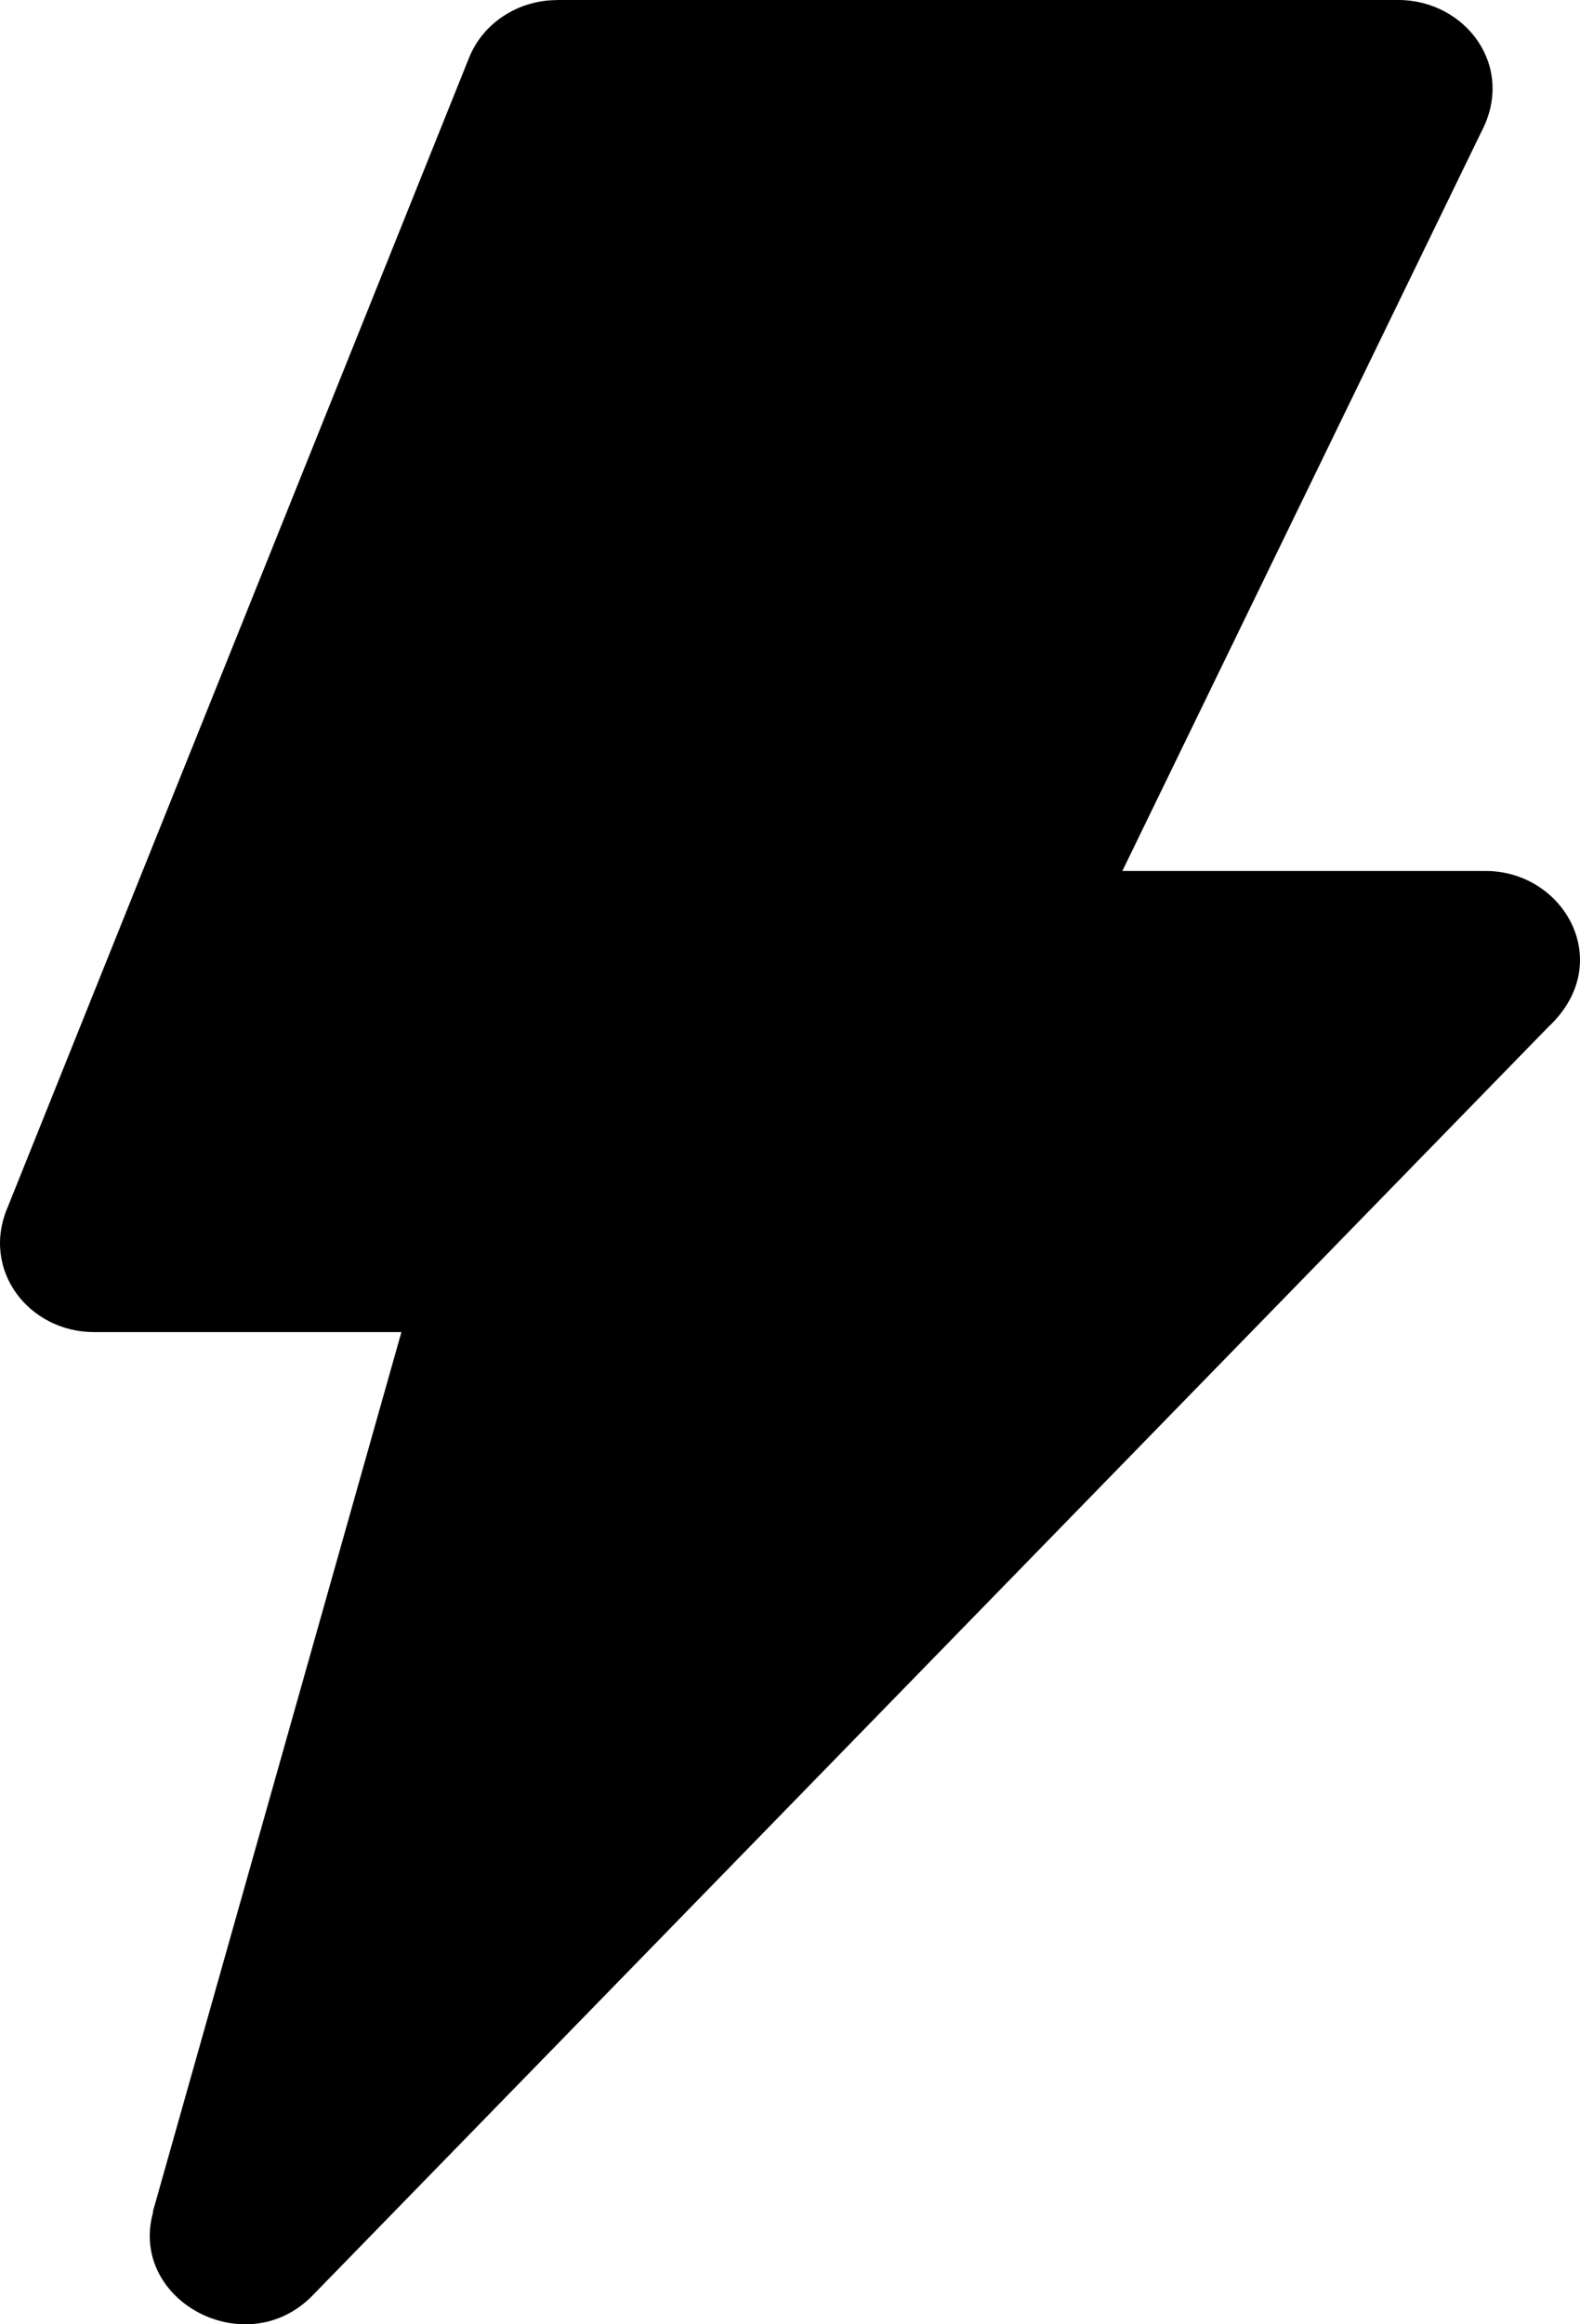
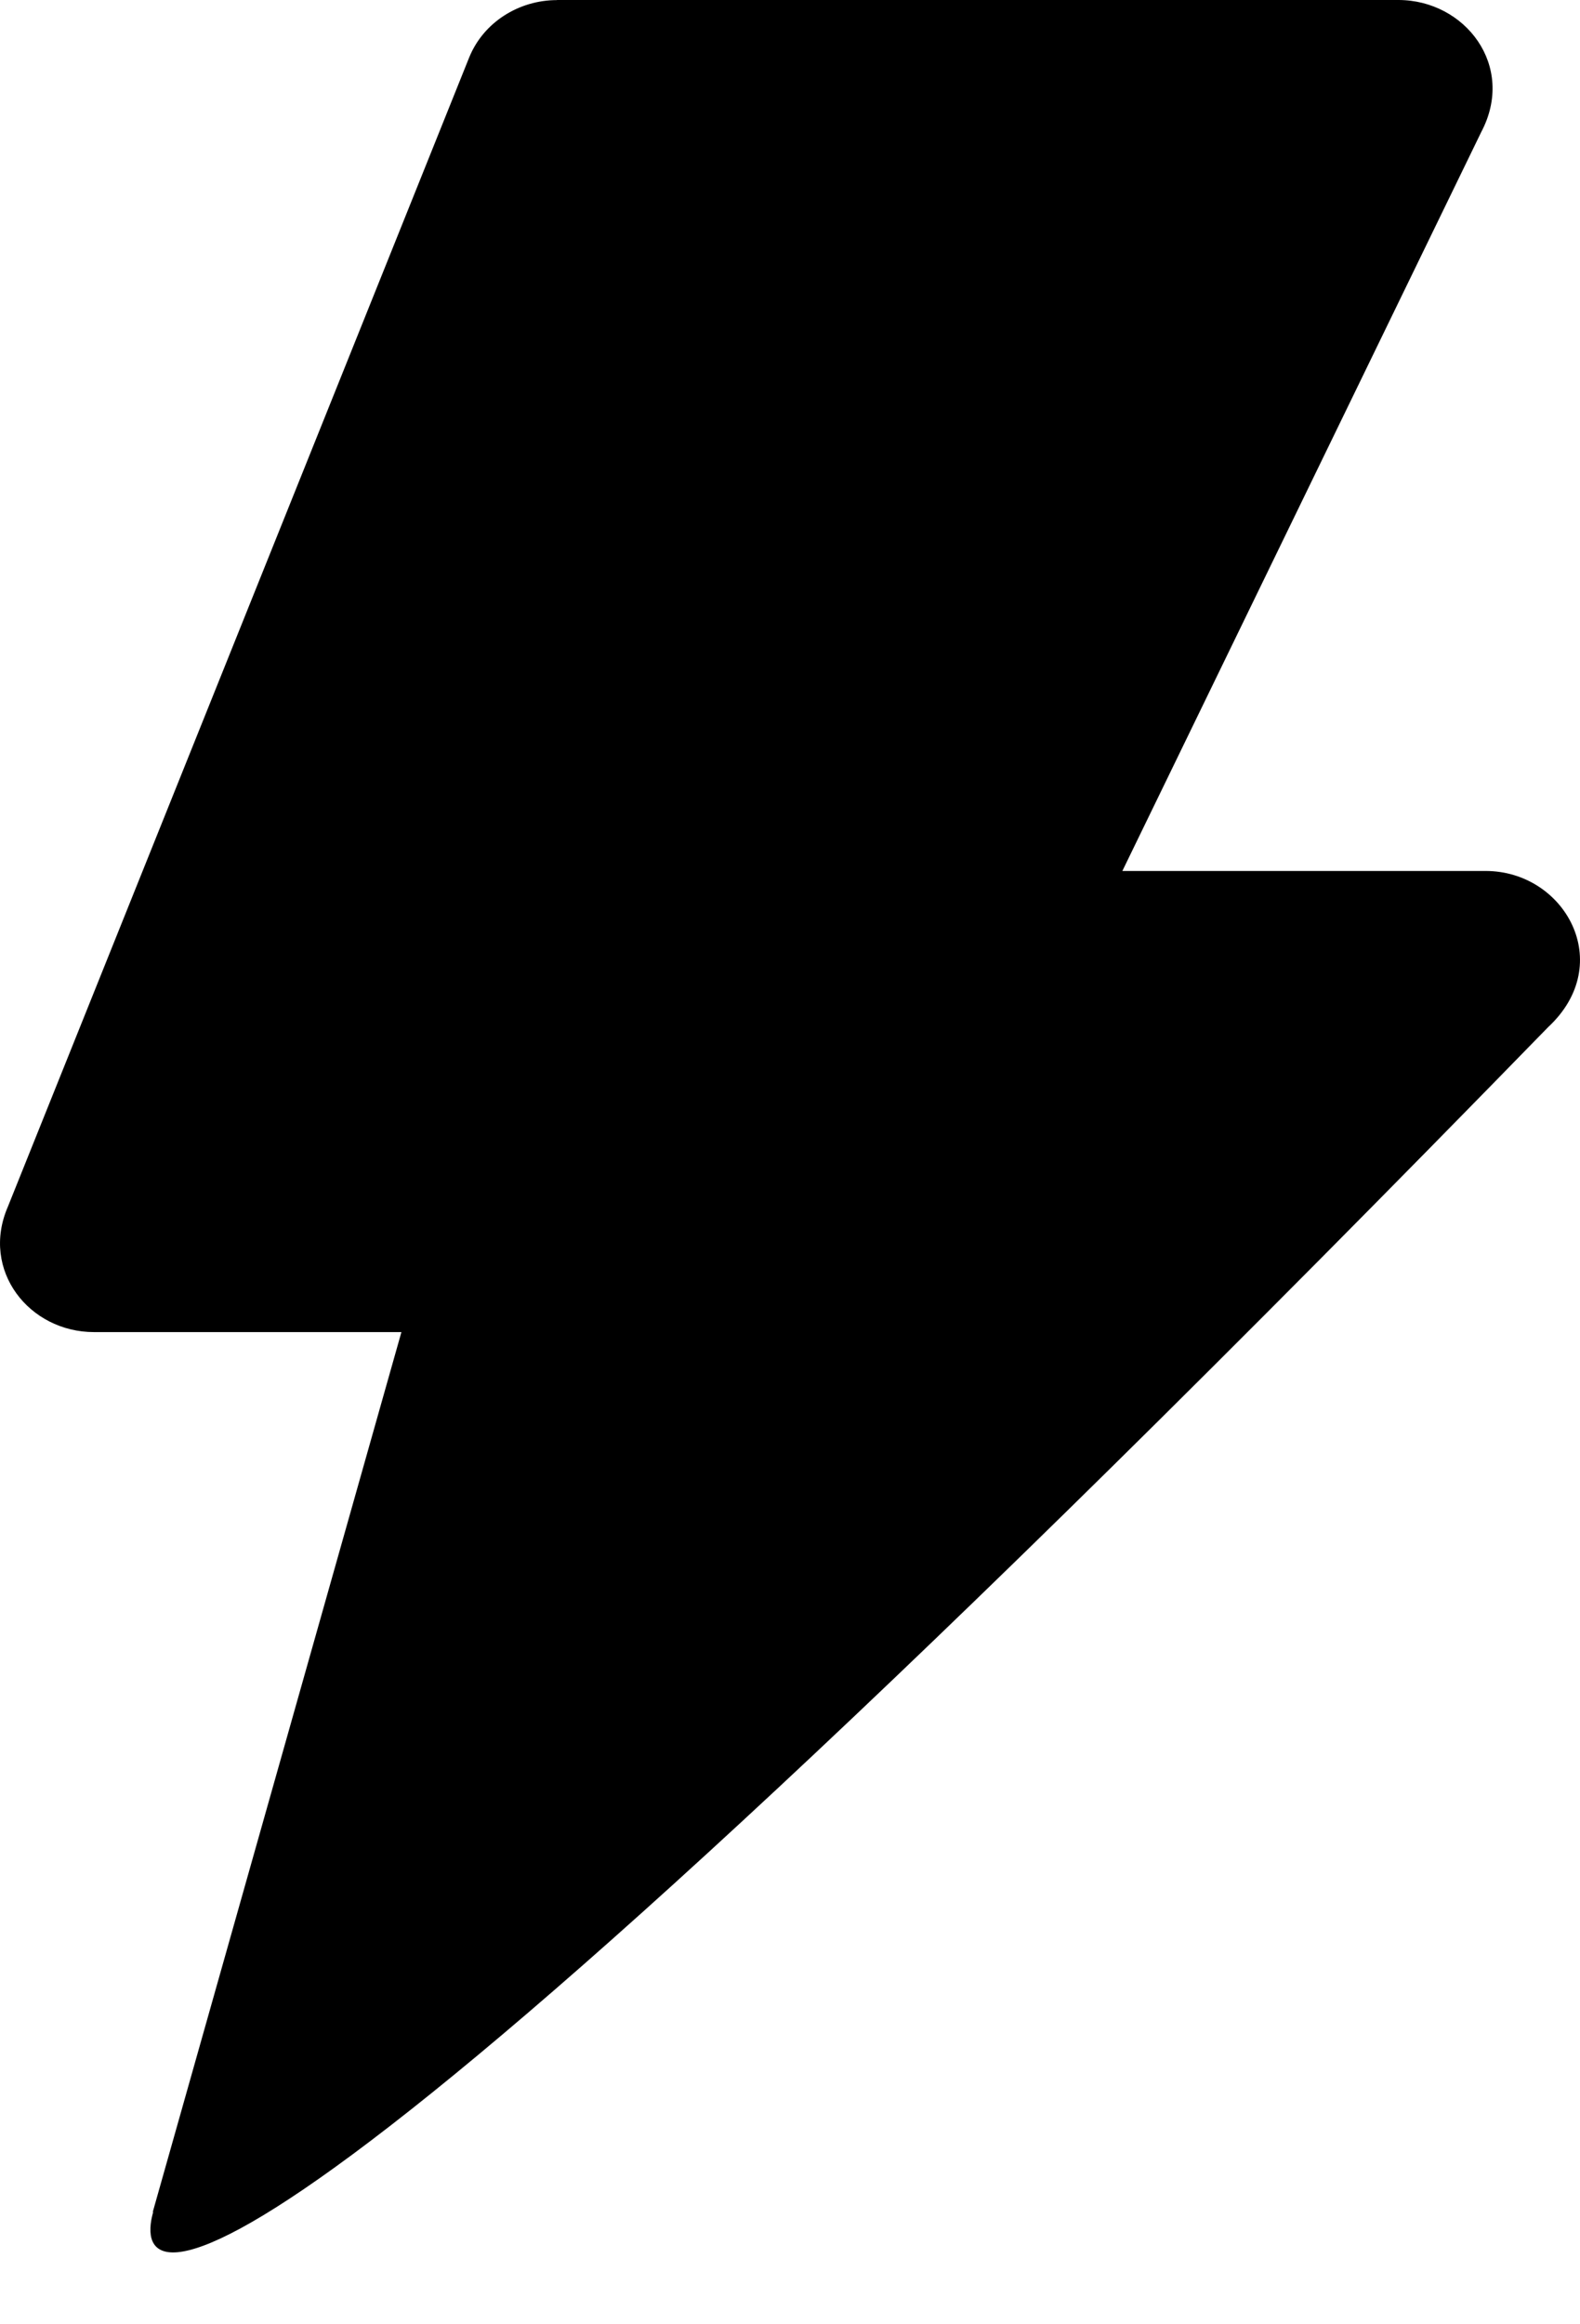
<svg xmlns="http://www.w3.org/2000/svg" width="17" height="25" viewBox="0 0 17 25" fill="none">
-   <path fill-rule="evenodd" clip-rule="evenodd" d="M5.993 0H15.046C15.763 0 16.314 0.709 15.937 1.421L12.076 9.368H15.984C16.836 9.368 17.394 10.362 16.658 11.047L3.363 24.69C2.648 25.424 1.38 24.746 1.648 23.792L1.644 23.791L4.319 14.328H1.012C0.314 14.328 -0.211 13.664 0.084 12.981L5.047 0.621C5.201 0.238 5.585 0.001 5.993 0.001L5.993 0Z" fill="black" />
+   <path fill-rule="evenodd" clip-rule="evenodd" d="M5.993 0H15.046C15.763 0 16.314 0.709 15.937 1.421L12.076 9.368H15.984C16.836 9.368 17.394 10.362 16.658 11.047C2.648 25.424 1.38 24.746 1.648 23.792L1.644 23.791L4.319 14.328H1.012C0.314 14.328 -0.211 13.664 0.084 12.981L5.047 0.621C5.201 0.238 5.585 0.001 5.993 0.001L5.993 0Z" fill="black" />
</svg>